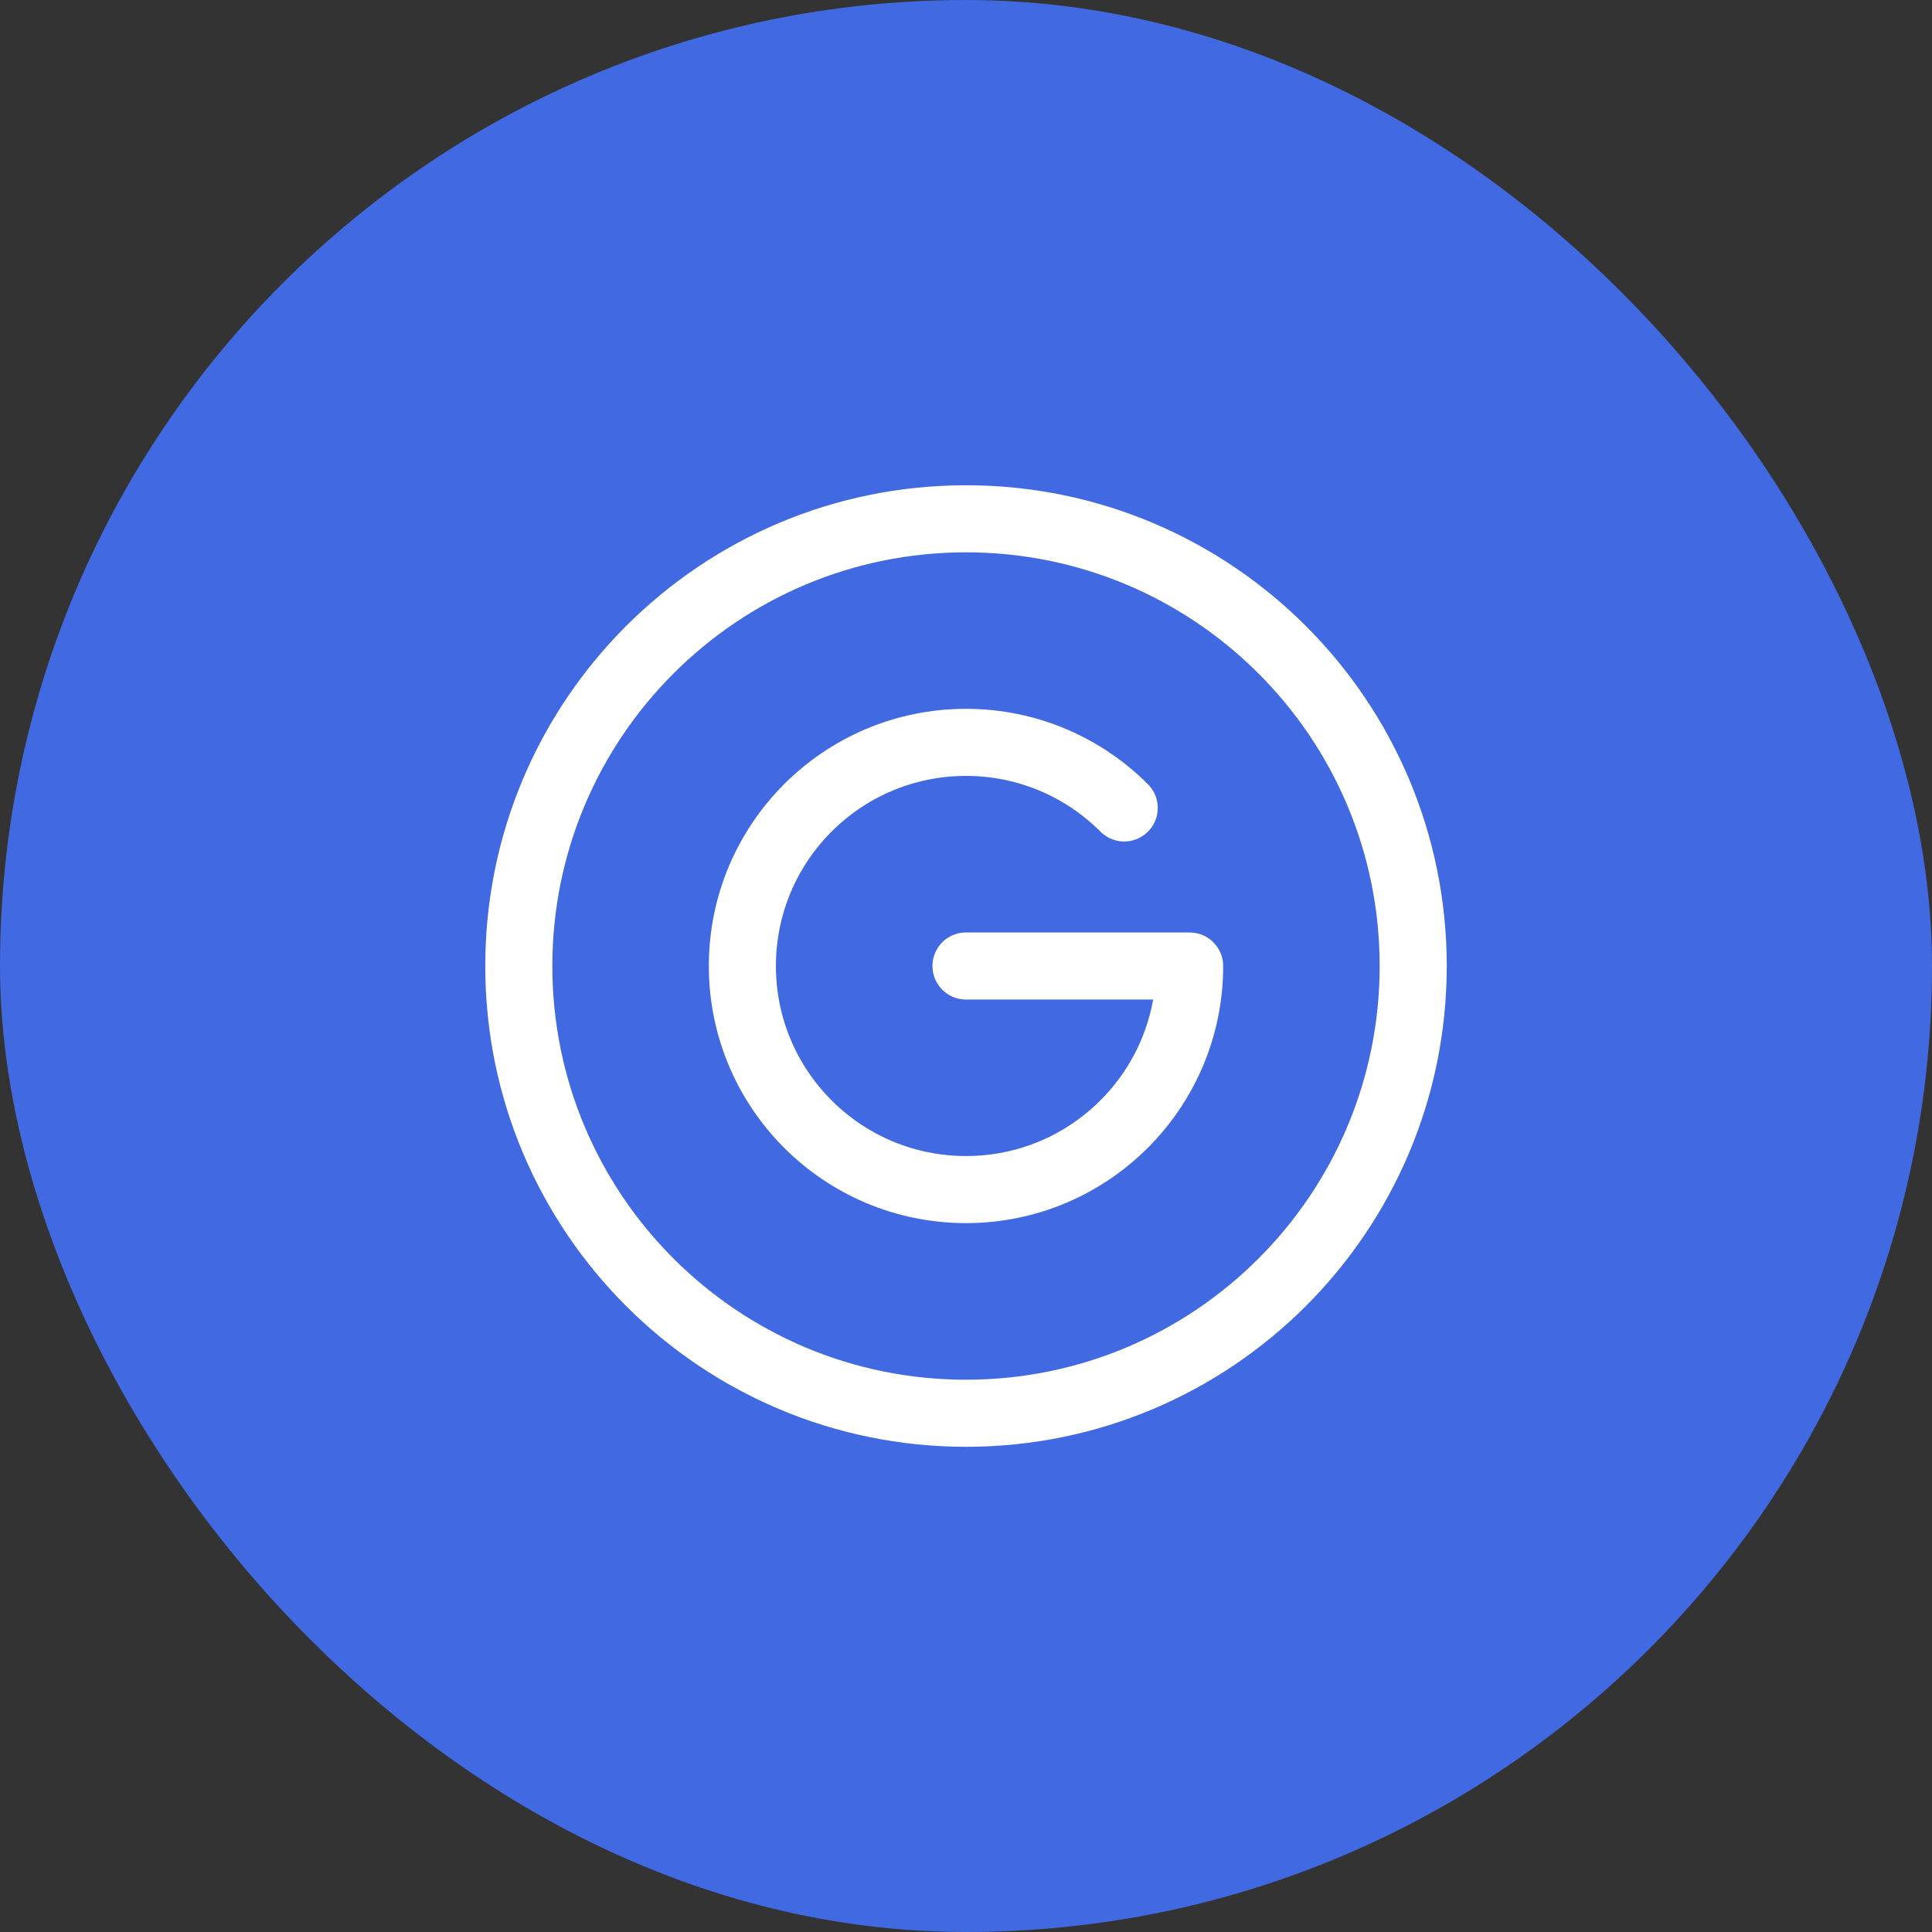
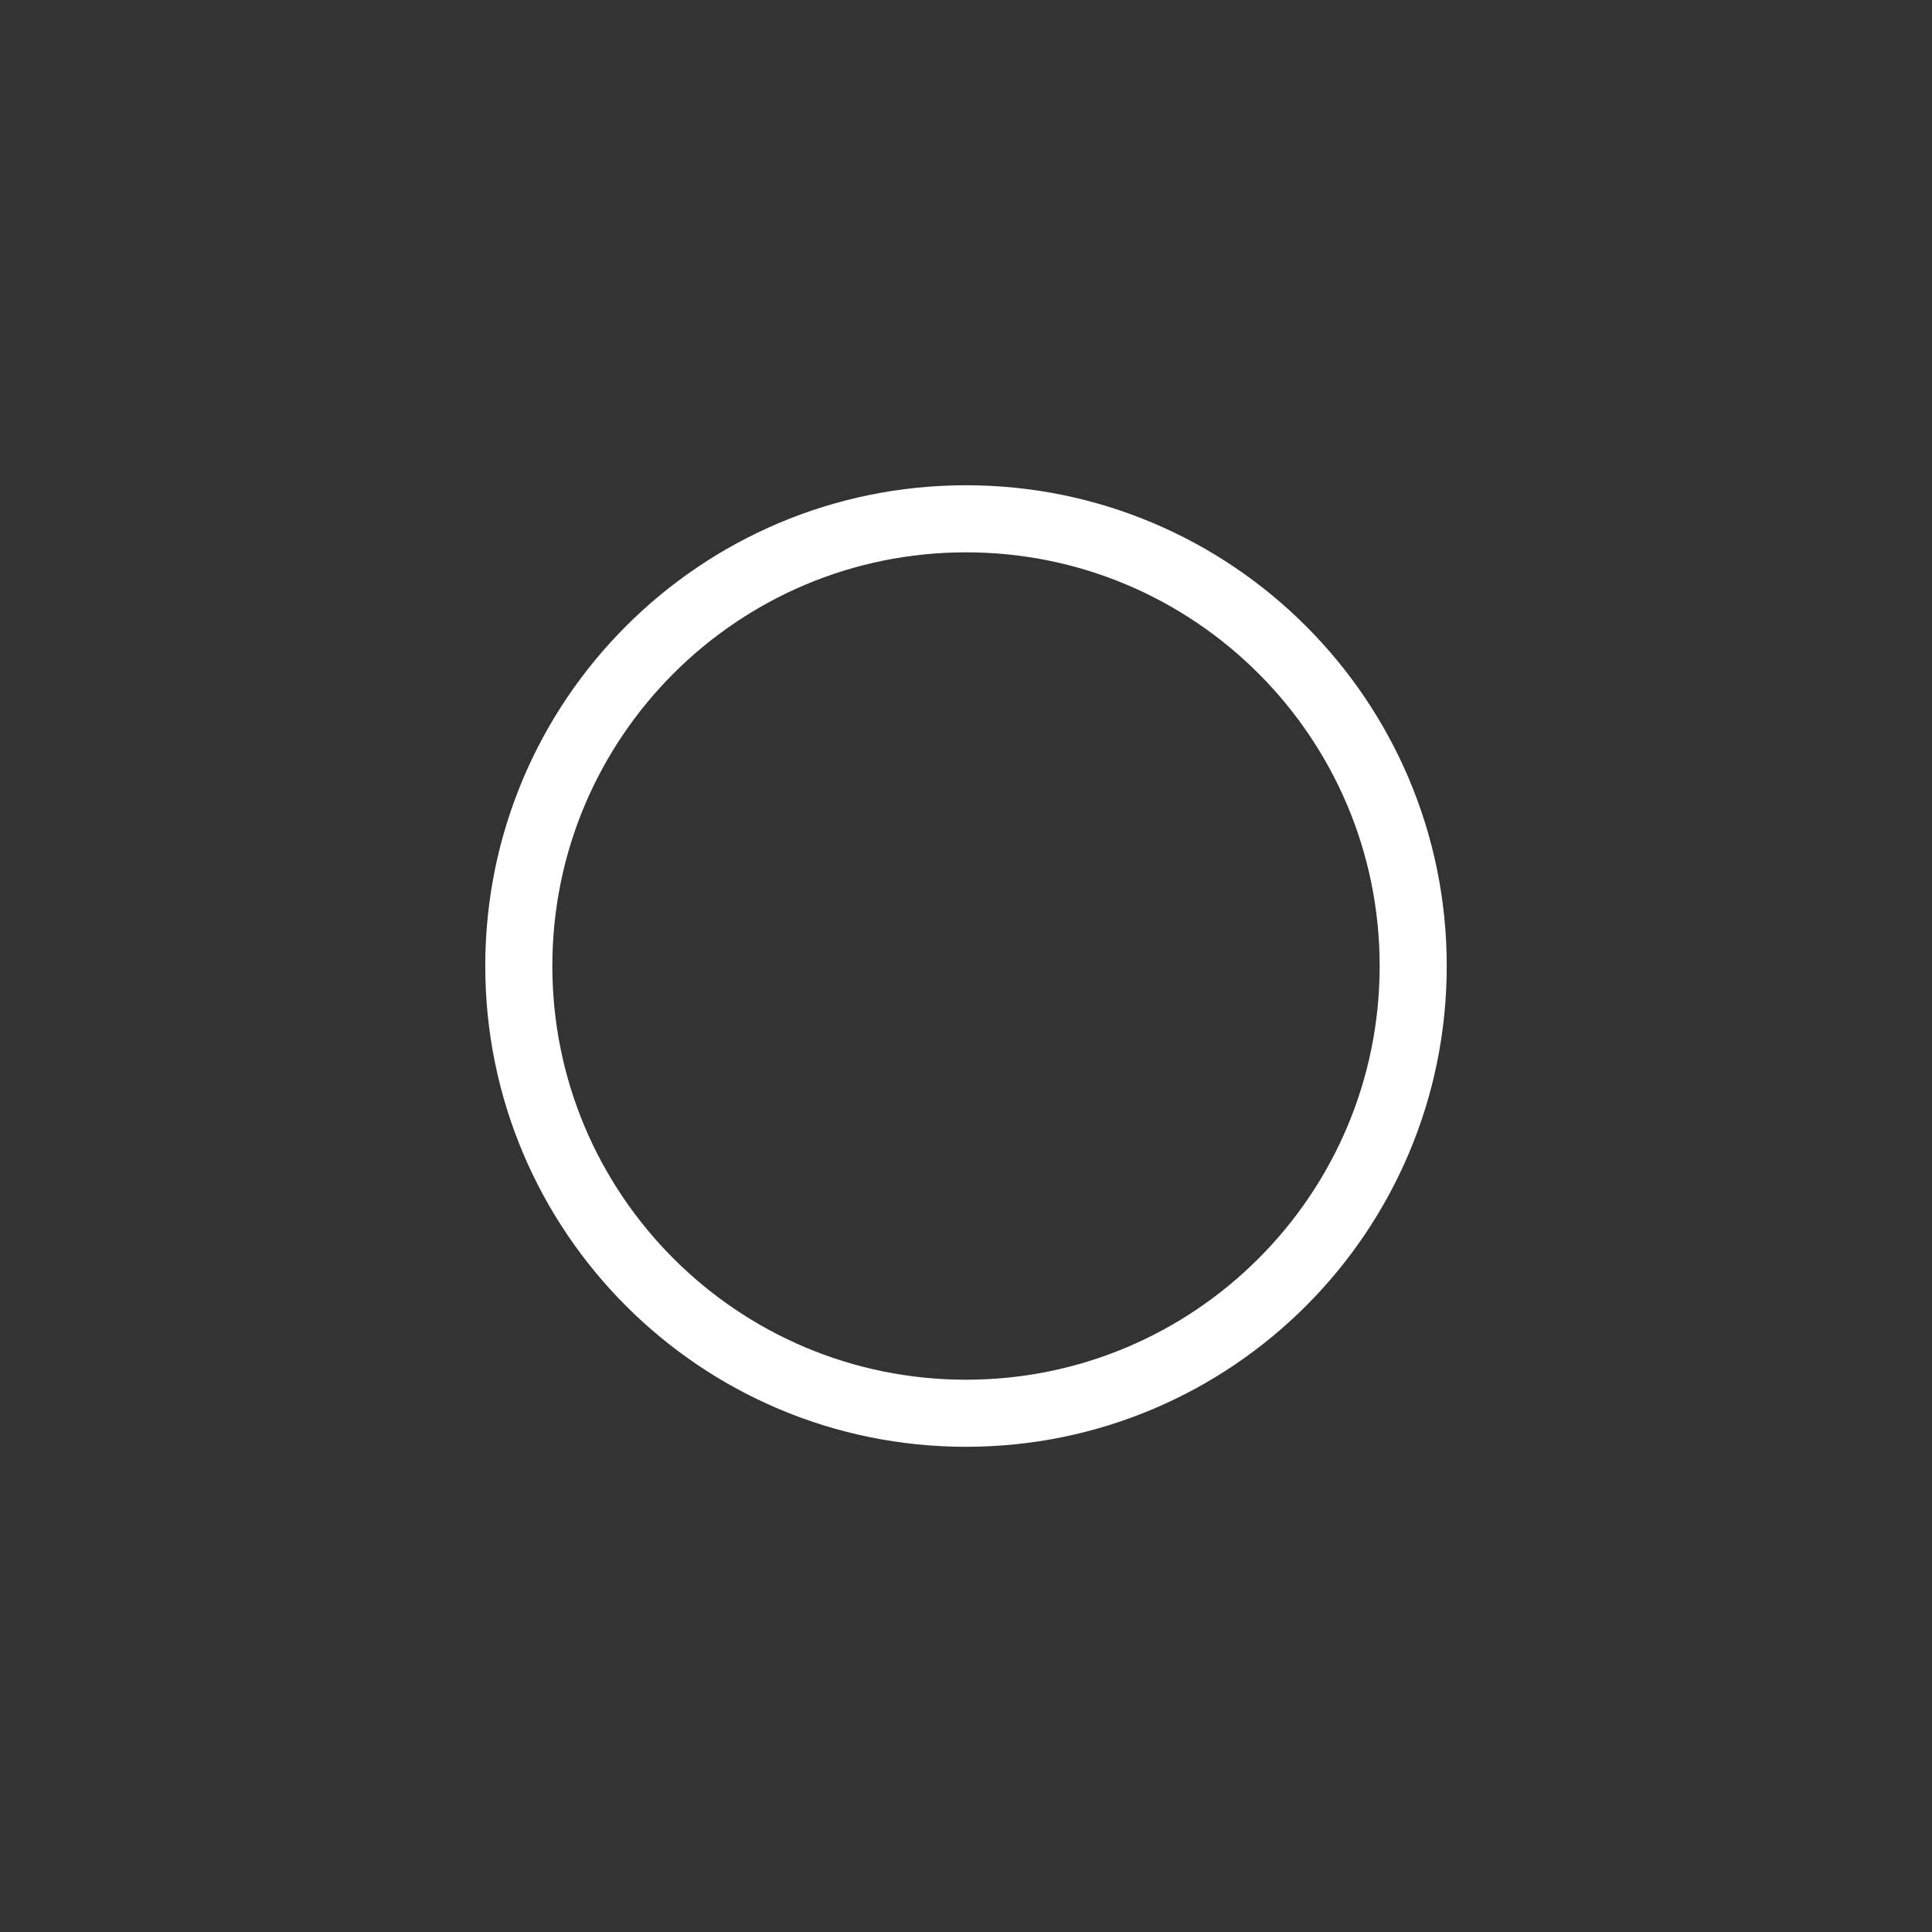
<svg xmlns="http://www.w3.org/2000/svg" width="36" height="36" viewBox="0 0 36 36" fill="none">
  <rect x="0" y="0" width="36" height="36" fill="#333333" stroke="none" />
-   <rect width="36" height="36" rx="18" fill="#4169E1" />
-   <path d="M20.948 15.055C20.193 14.3 19.151 13.833 18 13.833C15.699 13.833 13.833 15.698 13.833 18C13.833 20.301 15.699 22.166 18 22.166C20.301 22.166 22.167 20.301 22.167 18H18" stroke="white" stroke-width="1.25" stroke-linecap="round" stroke-linejoin="round" />
  <path d="M18 26.334C22.602 26.334 26.333 22.603 26.333 18C26.333 13.398 22.602 9.667 18 9.667C13.398 9.667 9.667 13.398 9.667 18C9.667 22.603 13.398 26.334 18 26.334Z" stroke="white" stroke-width="1.25" stroke-linejoin="round" />
</svg>